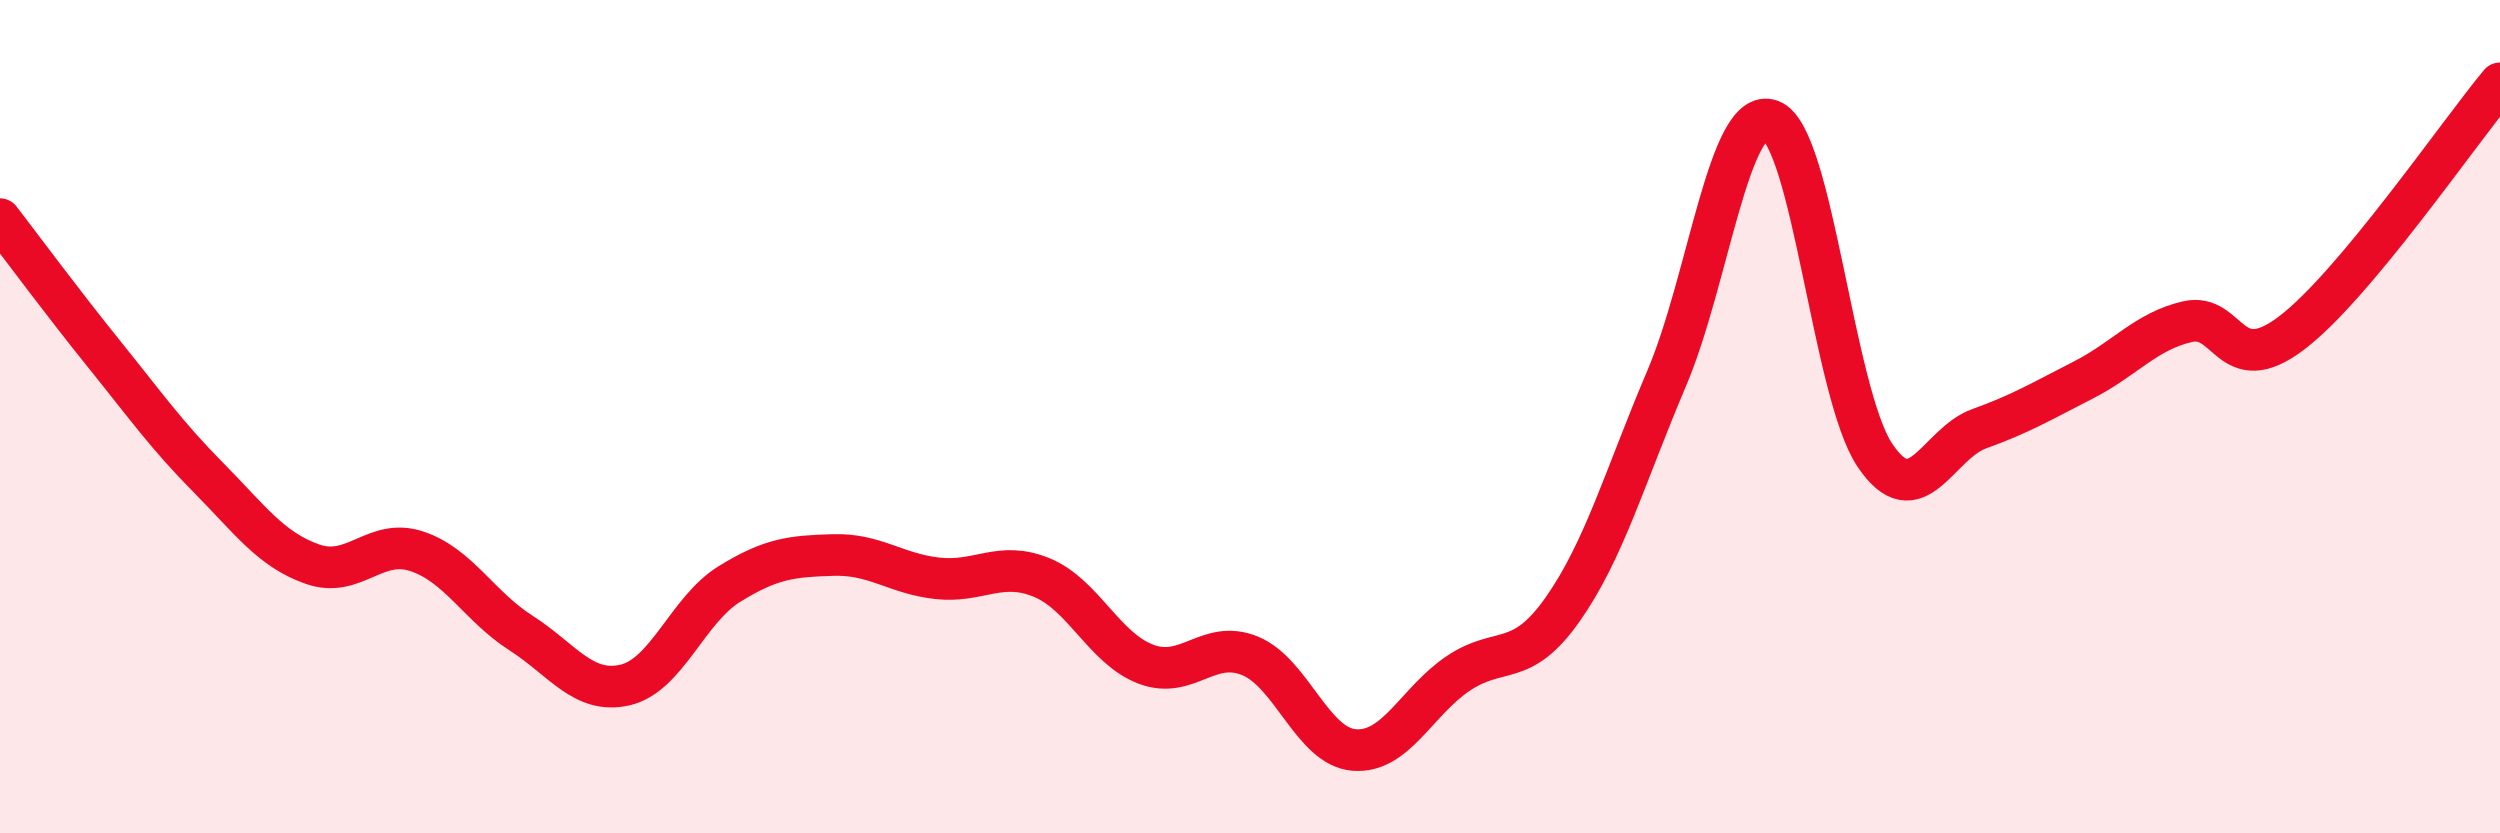
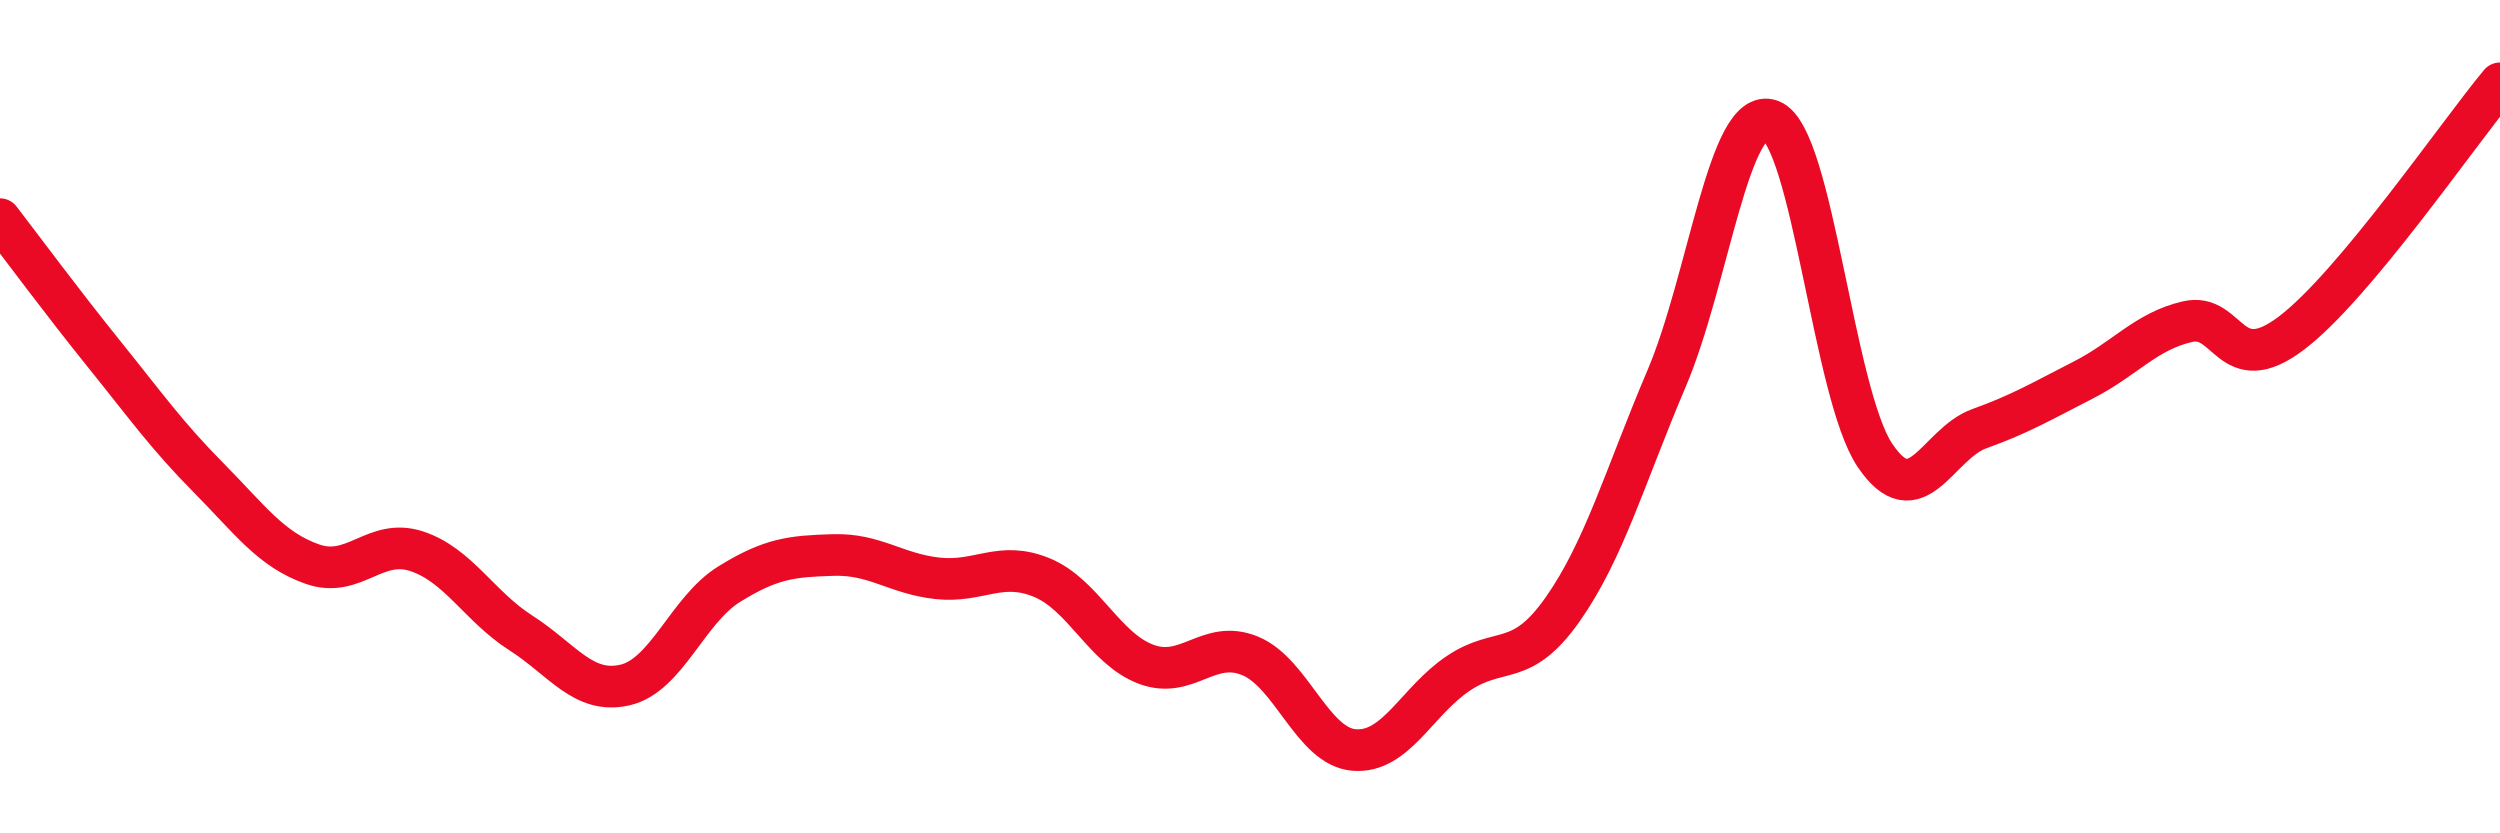
<svg xmlns="http://www.w3.org/2000/svg" width="60" height="20" viewBox="0 0 60 20">
-   <path d="M 0,5.26 C 0.5,5.91 1.5,7.26 2.5,8.5 C 3.5,9.74 4,10.45 5,11.46 C 6,12.47 6.5,13.19 7.5,13.54 C 8.5,13.89 9,12.9 10,13.23 C 11,13.56 11.5,14.55 12.5,15.19 C 13.5,15.83 14,16.67 15,16.44 C 16,16.21 16.5,14.64 17.5,14.02 C 18.5,13.4 19,13.35 20,13.32 C 21,13.29 21.5,13.77 22.5,13.88 C 23.5,13.99 24,13.45 25,13.86 C 26,14.27 26.5,15.56 27.5,15.94 C 28.5,16.32 29,15.33 30,15.74 C 31,16.15 31.5,17.92 32.5,18 C 33.5,18.08 34,16.83 35,16.16 C 36,15.49 36.5,16.05 37.5,14.63 C 38.5,13.21 39,11.43 40,9.08 C 41,6.73 41.5,2.52 42.5,2.89 C 43.5,3.26 44,9.45 45,10.93 C 46,12.41 46.5,10.65 47.5,10.29 C 48.5,9.93 49,9.63 50,9.12 C 51,8.61 51.5,7.95 52.5,7.72 C 53.5,7.49 53.5,9.13 55,7.99 C 56.5,6.85 59,3.2 60,2L60 20L0 20Z" fill="#EB0A25" opacity="0.1" stroke-linecap="round" stroke-linejoin="round" />
  <path d="M 0,5.26 C 0.5,5.91 1.5,7.26 2.5,8.5 C 3.5,9.74 4,10.45 5,11.46 C 6,12.47 6.5,13.19 7.5,13.54 C 8.5,13.89 9,12.9 10,13.23 C 11,13.56 11.5,14.55 12.5,15.19 C 13.5,15.83 14,16.67 15,16.44 C 16,16.21 16.5,14.64 17.5,14.02 C 18.5,13.4 19,13.35 20,13.32 C 21,13.29 21.5,13.77 22.5,13.88 C 23.5,13.99 24,13.45 25,13.86 C 26,14.27 26.5,15.56 27.5,15.94 C 28.5,16.32 29,15.33 30,15.74 C 31,16.15 31.5,17.92 32.5,18 C 33.5,18.08 34,16.83 35,16.16 C 36,15.49 36.5,16.05 37.5,14.63 C 38.5,13.21 39,11.43 40,9.08 C 41,6.73 41.5,2.52 42.5,2.89 C 43.5,3.26 44,9.45 45,10.93 C 46,12.41 46.5,10.65 47.5,10.29 C 48.5,9.93 49,9.63 50,9.12 C 51,8.61 51.5,7.95 52.5,7.72 C 53.5,7.49 53.5,9.13 55,7.99 C 56.5,6.85 59,3.2 60,2" stroke="#EB0A25" stroke-width="1" fill="none" stroke-linecap="round" stroke-linejoin="round" />
</svg>